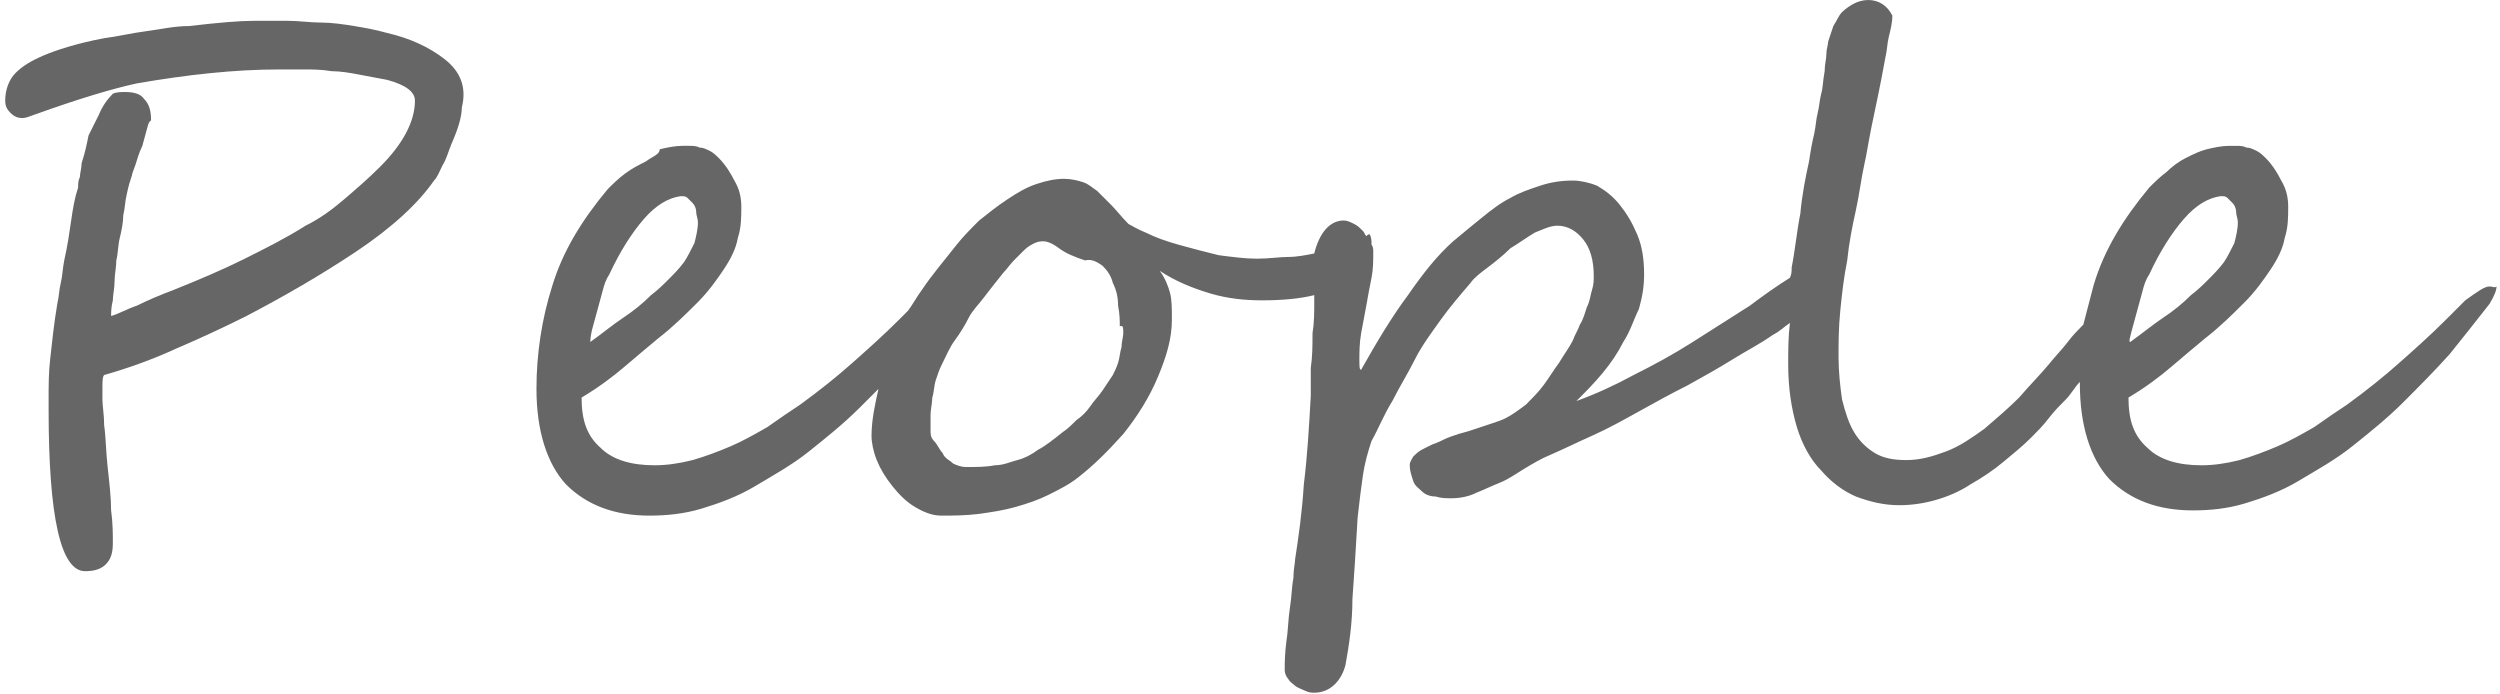
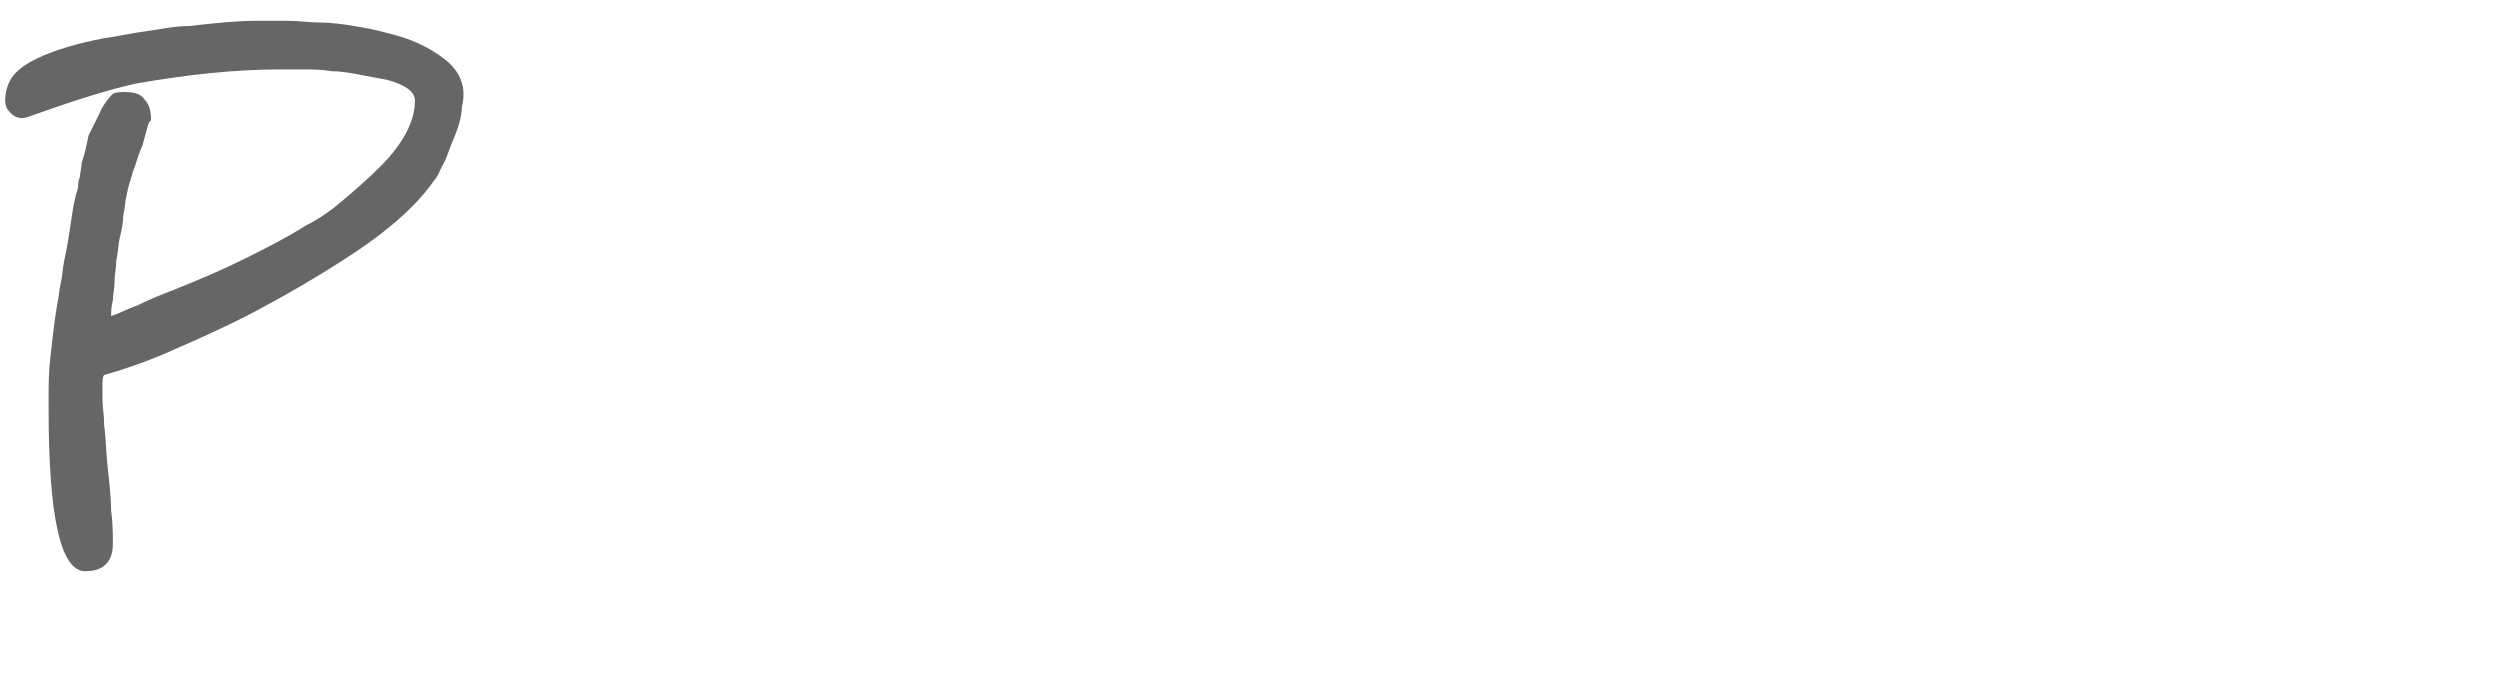
<svg xmlns="http://www.w3.org/2000/svg" version="1.1" x="0px" y="0px" viewBox="0 0 144 40" style="enable-background:new 0 0 144 40;" xml:space="preserve">
  <style type="text/css">
	.st0{fill:#666666;}
</style>
  <path class="st0" d="M25.6,3.4c-0.9-0.7-2-1.2-3.3-1.5c-0.7-0.2-1.3-0.3-1.9-0.4c-0.6-0.1-1.3-0.2-1.9-0.2c-0.6,0-1.3-0.1-1.9-0.1  c-0.7,0-1.3,0-2,0c-0.8,0-2,0.1-3.7,0.3C10,1.5,9.2,1.7,8.4,1.8C7.6,1.9,6.8,2.1,6,2.2c-1.6,0.3-2.8,0.7-3.5,1  c-0.7,0.3-1.2,0.6-1.6,1S0.3,5.2,0.3,5.8c0,0.3,0.1,0.5,0.3,0.7c0.2,0.2,0.4,0.3,0.7,0.3c0.2,0,0.4-0.1,0.7-0.2  c2.5-0.9,4.5-1.5,5.9-1.8C10.8,4.3,13.5,4,16.1,4c0.4,0,0.9,0,1.4,0c0.5,0,1,0,1.6,0.1c0.5,0,1.1,0.1,1.6,0.2s1.1,0.2,1.6,0.3  c1.1,0.3,1.6,0.7,1.6,1.2c0,1.2-0.7,2.5-2,3.8c-0.7,0.7-1.4,1.3-2.1,1.9c-0.7,0.6-1.4,1.1-2.2,1.5c-1.1,0.7-2.3,1.3-3.5,1.9  c-1.2,0.6-2.6,1.2-4.1,1.8c-0.8,0.3-1.5,0.6-2.1,0.9c-0.6,0.2-1.1,0.5-1.5,0.6c0-0.2,0-0.5,0.1-0.9c0-0.3,0.1-0.7,0.1-1.1  s0.1-0.8,0.1-1.2c0.1-0.4,0.1-0.9,0.2-1.3c0.1-0.4,0.2-0.9,0.2-1.3c0.1-0.4,0.1-0.8,0.2-1.2c0.1-0.5,0.2-0.8,0.3-1.1  c0-0.1,0.1-0.3,0.2-0.6c0.1-0.3,0.2-0.7,0.4-1.1c0.1-0.4,0.2-0.7,0.3-1.1S8.7,7,8.7,6.9c0-0.5-0.1-0.9-0.4-1.2  C8.1,5.4,7.7,5.3,7.2,5.3c-0.2,0-0.5,0-0.7,0.1C6.2,5.7,5.9,6.1,5.7,6.6C5.5,7,5.3,7.4,5.1,7.8C5,8.3,4.9,8.8,4.7,9.4  C4.7,9.7,4.6,10,4.6,10.2c-0.1,0.2-0.1,0.4-0.1,0.6c-0.2,0.6-0.3,1.2-0.4,1.9c-0.1,0.7-0.2,1.4-0.4,2.3c-0.1,0.5-0.1,0.9-0.2,1.3  c-0.1,0.4-0.1,0.8-0.2,1.2c-0.2,1.2-0.3,2.2-0.4,3.1c-0.1,0.8-0.1,1.6-0.1,2.4v0.6c0,6.2,0.7,9.3,2.1,9.3c0.5,0,0.9-0.1,1.2-0.4  c0.3-0.3,0.4-0.7,0.4-1.2c0-0.5,0-1.2-0.1-1.9c0-0.7-0.1-1.6-0.2-2.5c-0.1-0.9-0.1-1.7-0.2-2.4c0-0.6-0.1-1.1-0.1-1.5v-0.6  c0-0.4,0-0.7,0.1-0.8c1.4-0.4,2.8-0.9,4.1-1.5c1.4-0.6,2.7-1.2,4.1-1.9c2.1-1.1,4.2-2.3,6.3-3.7c2.1-1.4,3.6-2.8,4.5-4.1  c0.2-0.2,0.3-0.5,0.5-0.9c0.2-0.3,0.3-0.7,0.5-1.2c0.4-0.9,0.6-1.6,0.6-2.1C26.9,5,26.5,4.1,25.6,3.4z" />
-   <path class="st0" d="M143.4,16.5c-0.3,0-0.7,0.3-1.4,0.8l-1.1,1.1c-0.9,0.9-1.8,1.7-2.7,2.5c-0.9,0.8-1.9,1.6-3,2.4  c-0.6,0.4-1.2,0.8-1.9,1.3c-0.7,0.4-1.4,0.8-2.1,1.1c-0.7,0.3-1.5,0.6-2.2,0.8c-0.8,0.2-1.5,0.3-2.2,0.3c-1.3,0-2.4-0.3-3.1-1  c-0.8-0.7-1.1-1.6-1.1-2.9c1-0.6,1.8-1.2,2.5-1.8c0.7-0.6,1.3-1.1,1.9-1.6c0.9-0.7,1.6-1.4,2.3-2.1c0.6-0.6,1.1-1.3,1.5-1.9  c0.4-0.6,0.7-1.2,0.8-1.8c0.2-0.6,0.2-1.2,0.2-1.8c0-0.5-0.1-1-0.4-1.5c-0.2-0.4-0.5-0.9-0.9-1.3c-0.1-0.1-0.3-0.3-0.5-0.4  c-0.2-0.1-0.4-0.2-0.6-0.2c-0.2-0.1-0.4-0.1-0.6-0.1c-0.2,0-0.3,0-0.4,0c-0.4,0-0.9,0.1-1.3,0.2c-0.4,0.1-0.8,0.3-1.2,0.5  c-0.4,0.2-0.8,0.5-1.1,0.8c-0.4,0.3-0.7,0.6-1,0.9c-1.5,1.8-2.6,3.6-3.2,5.6c-0.2,0.8-0.4,1.5-0.6,2.3c0,0-0.1,0.1-0.1,0.1  c-0.2,0.2-0.5,0.5-0.8,0.9c-0.3,0.4-0.7,0.8-1.1,1.3c-0.5,0.6-1.1,1.2-1.7,1.9c-0.6,0.6-1.3,1.2-2,1.8c-0.7,0.5-1.4,1-2.2,1.3  c-0.8,0.3-1.5,0.5-2.3,0.5c-0.7,0-1.3-0.1-1.8-0.4c-0.5-0.3-0.9-0.7-1.2-1.2c-0.3-0.5-0.5-1.1-0.7-1.9c-0.1-0.7-0.2-1.6-0.2-2.4  c0-0.8,0-1.7,0.1-2.7c0.1-1,0.2-1.9,0.4-2.9c0.1-1,0.3-2,0.5-2.9s0.3-1.8,0.5-2.7c0.1-0.4,0.2-1.1,0.4-2.1c0.2-1,0.5-2.3,0.8-4  c0.1-0.4,0.1-0.8,0.2-1.2c0.1-0.4,0.2-0.8,0.2-1.2c-0.3-0.6-0.8-0.9-1.4-0.9c-0.3,0-0.6,0.1-0.8,0.2c-0.2,0.1-0.5,0.3-0.7,0.5  c-0.2,0.2-0.3,0.5-0.5,0.8c-0.1,0.3-0.2,0.6-0.3,0.9c0,0.2-0.1,0.4-0.1,0.7c0,0.3-0.1,0.6-0.1,1c-0.1,0.5-0.1,1-0.2,1.3  c-0.1,0.4-0.1,0.7-0.2,1.1c-0.1,0.4-0.1,0.7-0.2,1.2c-0.1,0.4-0.2,0.9-0.3,1.6c-0.2,0.9-0.4,1.9-0.5,3c-0.2,1-0.3,2.1-0.5,3.1  c0,0.2,0,0.4-0.1,0.6c-0.8,0.5-1.5,1-2.3,1.6c-1.1,0.7-2.2,1.4-3.3,2.1c-1.1,0.7-2.2,1.3-3.4,1.9c-1.1,0.6-2.2,1.1-3.3,1.5  c0.5-0.5,1-1,1.5-1.6s0.9-1.2,1.2-1.8c0.4-0.6,0.6-1.3,0.9-1.9c0.2-0.7,0.3-1.3,0.3-2c0-0.8-0.1-1.6-0.4-2.3s-0.6-1.2-1-1.7  s-0.8-0.8-1.3-1.1c-0.5-0.2-1-0.3-1.4-0.3c-0.7,0-1.3,0.1-1.9,0.3c-0.6,0.2-1.2,0.4-1.7,0.7c-0.6,0.3-1.1,0.7-1.6,1.1  c-0.5,0.4-1.1,0.9-1.7,1.4c-0.9,0.8-1.7,1.8-2.6,3.1c-0.9,1.2-1.8,2.7-2.7,4.3c-0.1,0-0.1-0.2-0.1-0.6c0-0.4,0-0.9,0.1-1.5  c0.1-0.5,0.2-1.1,0.3-1.6c0.1-0.6,0.2-1.1,0.3-1.6c0.1-0.5,0.1-1,0.1-1.5c0-0.1,0-0.3-0.1-0.4c0,0,0,0,0-0.1c0-0.1,0-0.3-0.1-0.5  c-0.1,0-0.1,0-0.2,0.1c-0.1-0.1-0.1-0.2-0.2-0.3c-0.2-0.2-0.3-0.3-0.5-0.4c-0.2-0.1-0.4-0.2-0.6-0.2c-0.8,0-1.4,0.7-1.7,1.9  c-0.5,0.1-1,0.2-1.5,0.2c-0.5,0-1.1,0.1-1.8,0.1c-0.7,0-1.4-0.1-2.2-0.2c-0.8-0.2-1.6-0.4-2.3-0.6c-0.7-0.2-1.3-0.4-1.9-0.7  c-0.5-0.2-0.8-0.4-1-0.5c-0.4-0.4-0.7-0.8-1-1.1c-0.3-0.3-0.6-0.6-0.8-0.8c-0.3-0.2-0.5-0.4-0.8-0.5c-0.3-0.1-0.7-0.2-1.1-0.2  c-0.5,0-1,0.1-1.6,0.3c-0.6,0.2-1.1,0.5-1.7,0.9s-1.1,0.8-1.6,1.2c-0.5,0.5-0.9,0.9-1.3,1.4c-0.7,0.9-1.4,1.7-2,2.6  c-0.3,0.4-0.5,0.8-0.8,1.2l-0.5,0.5c-0.9,0.9-1.8,1.7-2.7,2.5c-0.9,0.8-1.9,1.6-3,2.4c-0.6,0.4-1.2,0.8-1.9,1.3  c-0.7,0.4-1.4,0.8-2.1,1.1c-0.7,0.3-1.5,0.6-2.2,0.8c-0.8,0.2-1.5,0.3-2.2,0.3c-1.3,0-2.4-0.3-3.1-1c-0.8-0.7-1.1-1.6-1.1-2.9  c1-0.6,1.8-1.2,2.5-1.8c0.7-0.6,1.3-1.1,1.9-1.6c0.9-0.7,1.6-1.4,2.3-2.1c0.6-0.6,1.1-1.3,1.5-1.9c0.4-0.6,0.7-1.2,0.8-1.8  c0.2-0.6,0.2-1.2,0.2-1.8c0-0.5-0.1-1-0.4-1.5c-0.2-0.4-0.5-0.9-0.9-1.3c-0.1-0.1-0.3-0.3-0.5-0.4c-0.2-0.1-0.4-0.2-0.6-0.2  c-0.2-0.1-0.4-0.1-0.6-0.1c-0.2,0-0.3,0-0.4,0c-0.4,0-0.9,0.1-1.3,0.2C38,8.9,37.6,9,37.2,9.3C36.8,9.5,36.4,9.7,36,10  c-0.4,0.3-0.7,0.6-1,0.9c-1.5,1.8-2.6,3.6-3.2,5.6c-0.6,1.9-0.9,3.9-0.9,5.9c0,2.4,0.6,4.3,1.7,5.5c1.2,1.2,2.8,1.8,4.8,1.8  c1,0,2-0.1,3-0.4c1-0.3,2.1-0.7,3.1-1.3c1-0.6,2.1-1.2,3.1-2c1-0.8,2-1.6,2.9-2.5c0.4-0.4,0.7-0.7,1.1-1.1c-0.2,0.9-0.4,1.8-0.4,2.7  c0,0.4,0.1,0.9,0.3,1.4c0.2,0.5,0.5,1,0.9,1.5c0.4,0.5,0.8,0.9,1.3,1.2c0.5,0.3,1,0.5,1.5,0.5c0.7,0,1.4,0,2.2-0.1  c0.7-0.1,1.4-0.2,2.1-0.4s1.3-0.4,1.9-0.7c0.6-0.3,1.2-0.6,1.7-1c0.9-0.7,1.7-1.5,2.6-2.5c0.8-1,1.5-2.1,2-3.3  c0.5-1.2,0.8-2.2,0.8-3.3c0-0.6,0-1.1-0.1-1.5c-0.1-0.4-0.3-0.9-0.6-1.3c0.9,0.6,1.9,1,2.9,1.3c1,0.3,2,0.4,3,0.4  c1.2,0,2.2-0.1,3-0.3c0,0.1,0,0.2,0,0.4c0,0.6,0,1.2-0.1,1.8c0,0.7,0,1.3-0.1,2c0,0.6,0,1.2,0,1.6c-0.1,1.8-0.2,3.5-0.4,5.1  c-0.1,1.6-0.3,3-0.5,4.3c0,0.2-0.1,0.6-0.1,1.1c-0.1,0.5-0.1,1.1-0.2,1.7s-0.1,1.3-0.2,1.9C74,37.7,74,38.2,74,38.6  c0,0.2,0.1,0.4,0.2,0.5c0.1,0.2,0.3,0.3,0.4,0.4s0.4,0.2,0.6,0.3c0.2,0.1,0.4,0.1,0.5,0.1c0.5,0,0.9-0.2,1.2-0.5  c0.3-0.3,0.5-0.7,0.6-1.1c0.2-1.1,0.4-2.4,0.4-3.8c0.1-1.4,0.2-2.9,0.3-4.7c0.1-0.9,0.2-1.7,0.3-2.4c0.1-0.7,0.3-1.4,0.5-2  c0.4-0.7,0.7-1.5,1.2-2.3c0.4-0.8,0.9-1.6,1.3-2.4s1-1.6,1.5-2.3s1.1-1.4,1.7-2.1c0.2-0.3,0.6-0.6,1-0.9s0.9-0.7,1.3-1.1  c0.5-0.3,0.9-0.6,1.4-0.9c0.5-0.2,0.9-0.4,1.3-0.4c0.6,0,1.1,0.3,1.5,0.8c0.4,0.5,0.6,1.2,0.6,2.1c0,0.2,0,0.5-0.1,0.8  c-0.1,0.3-0.1,0.6-0.3,1c-0.1,0.3-0.2,0.7-0.4,1c-0.1,0.3-0.3,0.6-0.4,0.9c-0.2,0.4-0.5,0.8-0.8,1.3c-0.3,0.4-0.6,0.9-0.9,1.3  c-0.3,0.4-0.7,0.8-1,1.1c-0.4,0.3-0.8,0.6-1.2,0.8c-0.2,0.1-0.5,0.2-0.8,0.3c-0.3,0.1-0.6,0.2-0.9,0.3c-0.3,0.1-0.6,0.2-1,0.3  c-0.3,0.1-0.6,0.2-0.8,0.3c-0.2,0.1-0.4,0.2-0.7,0.3c-0.2,0.1-0.4,0.2-0.6,0.3s-0.4,0.3-0.5,0.4c-0.1,0.2-0.2,0.3-0.2,0.5  c0,0.3,0.1,0.6,0.2,0.9s0.3,0.4,0.5,0.6c0.2,0.2,0.5,0.3,0.8,0.3c0.3,0.1,0.6,0.1,0.9,0.1c0.5,0,1-0.1,1.4-0.3  c0.5-0.2,0.9-0.4,1.4-0.6s0.9-0.5,1.4-0.8s1-0.6,1.5-0.8c0.7-0.3,1.5-0.7,2.4-1.1c0.9-0.4,1.8-0.9,2.7-1.4c0.9-0.5,1.8-1,2.8-1.5  c0.9-0.5,1.8-1,2.6-1.5c0.8-0.5,1.6-0.9,2.3-1.4c0.4-0.2,0.7-0.5,1-0.7c-0.1,0.8-0.1,1.6-0.1,2.4c0,1.4,0.2,2.6,0.5,3.6  c0.3,1,0.8,1.9,1.4,2.5c0.6,0.7,1.3,1.2,2,1.5c0.8,0.3,1.6,0.5,2.5,0.5c0.7,0,1.4-0.1,2.1-0.3c0.7-0.2,1.4-0.5,2-0.9  c0.7-0.4,1.3-0.8,1.9-1.3c0.6-0.5,1.1-0.9,1.6-1.4c0.3-0.3,0.7-0.7,1-1.1c0.3-0.4,0.7-0.8,1-1.1c0.3-0.3,0.5-0.7,0.8-1  c0,0,0,0.1,0,0.1c0,2.4,0.6,4.3,1.7,5.5c1.2,1.2,2.8,1.8,4.8,1.8c1,0,2-0.1,3-0.4s2.1-0.7,3.1-1.3c1-0.6,2.1-1.2,3.1-2  c1-0.8,2-1.6,2.9-2.5c0.9-0.9,1.8-1.8,2.7-2.8c0.8-1,1.6-2,2.3-2.9c0.3-0.5,0.4-0.8,0.4-1C143.7,16.6,143.6,16.5,143.4,16.5z   M122.8,19c0.1-0.4,0.2-0.7,0.3-1.1c0.1-0.4,0.2-0.7,0.3-1.1c0.1-0.4,0.2-0.7,0.4-1c0.6-1.3,1.3-2.4,2-3.2c0.7-0.8,1.4-1.2,2.1-1.3  c0.2,0,0.3,0,0.4,0.1s0.2,0.2,0.3,0.3c0.1,0.1,0.2,0.3,0.2,0.5c0,0.2,0.1,0.4,0.1,0.6c0,0.4-0.1,0.8-0.2,1.2  c-0.2,0.4-0.4,0.8-0.6,1.1c-0.3,0.4-0.6,0.7-0.9,1c-0.3,0.3-0.6,0.6-1,0.9c-0.5,0.5-1,0.9-1.6,1.3c-0.6,0.4-1.2,0.9-1.9,1.4  C122.6,19.7,122.7,19.4,122.8,19z M34.1,19c0.1-0.4,0.2-0.7,0.3-1.1s0.2-0.7,0.3-1.1c0.1-0.4,0.2-0.7,0.4-1c0.6-1.3,1.3-2.4,2-3.2  c0.7-0.8,1.4-1.2,2.1-1.3c0.2,0,0.3,0,0.4,0.1s0.2,0.2,0.3,0.3c0.1,0.1,0.2,0.3,0.2,0.5c0,0.2,0.1,0.4,0.1,0.6  c0,0.4-0.1,0.8-0.2,1.2c-0.2,0.4-0.4,0.8-0.6,1.1c-0.3,0.4-0.6,0.7-0.9,1c-0.3,0.3-0.6,0.6-1,0.9c-0.5,0.5-1,0.9-1.6,1.3  c-0.6,0.4-1.2,0.9-1.9,1.4C34,19.7,34,19.4,34.1,19z M64.7,19.2c0,0.2-0.1,0.5-0.1,0.8c-0.1,0.3-0.1,0.6-0.2,0.9  c-0.1,0.3-0.2,0.5-0.3,0.7c-0.2,0.3-0.4,0.6-0.6,0.9c-0.2,0.3-0.5,0.6-0.7,0.9c-0.2,0.3-0.5,0.6-0.8,0.8c-0.3,0.3-0.5,0.5-0.8,0.7  c-0.5,0.4-1,0.8-1.4,1c-0.4,0.3-0.8,0.5-1.2,0.6c-0.4,0.1-0.8,0.3-1.3,0.3c-0.5,0.1-1,0.1-1.7,0.1c-0.2,0-0.5-0.1-0.7-0.2  c-0.2-0.2-0.5-0.3-0.6-0.6c-0.2-0.2-0.3-0.5-0.5-0.7s-0.2-0.4-0.2-0.6c0-0.3,0-0.6,0-0.9c0-0.3,0.1-0.7,0.1-1c0.1-0.3,0.1-0.7,0.2-1  c0.1-0.3,0.2-0.6,0.3-0.8c0.3-0.6,0.5-1.1,0.8-1.5c0.3-0.4,0.6-0.9,0.8-1.3s0.6-0.8,0.9-1.2s0.7-0.9,1.1-1.4  c0.2-0.2,0.4-0.5,0.6-0.7c0.2-0.2,0.4-0.4,0.6-0.6c0.2-0.2,0.4-0.3,0.6-0.4c0.2-0.1,0.4-0.1,0.5-0.1c0.2,0,0.5,0.1,0.9,0.4  c0.4,0.3,0.9,0.5,1.5,0.7c0.4-0.1,0.7,0.1,1,0.3c0.3,0.3,0.5,0.6,0.6,1c0.2,0.4,0.3,0.8,0.3,1.3c0.1,0.5,0.1,0.9,0.1,1.2  C64.7,18.7,64.7,18.9,64.7,19.2z" />
</svg>